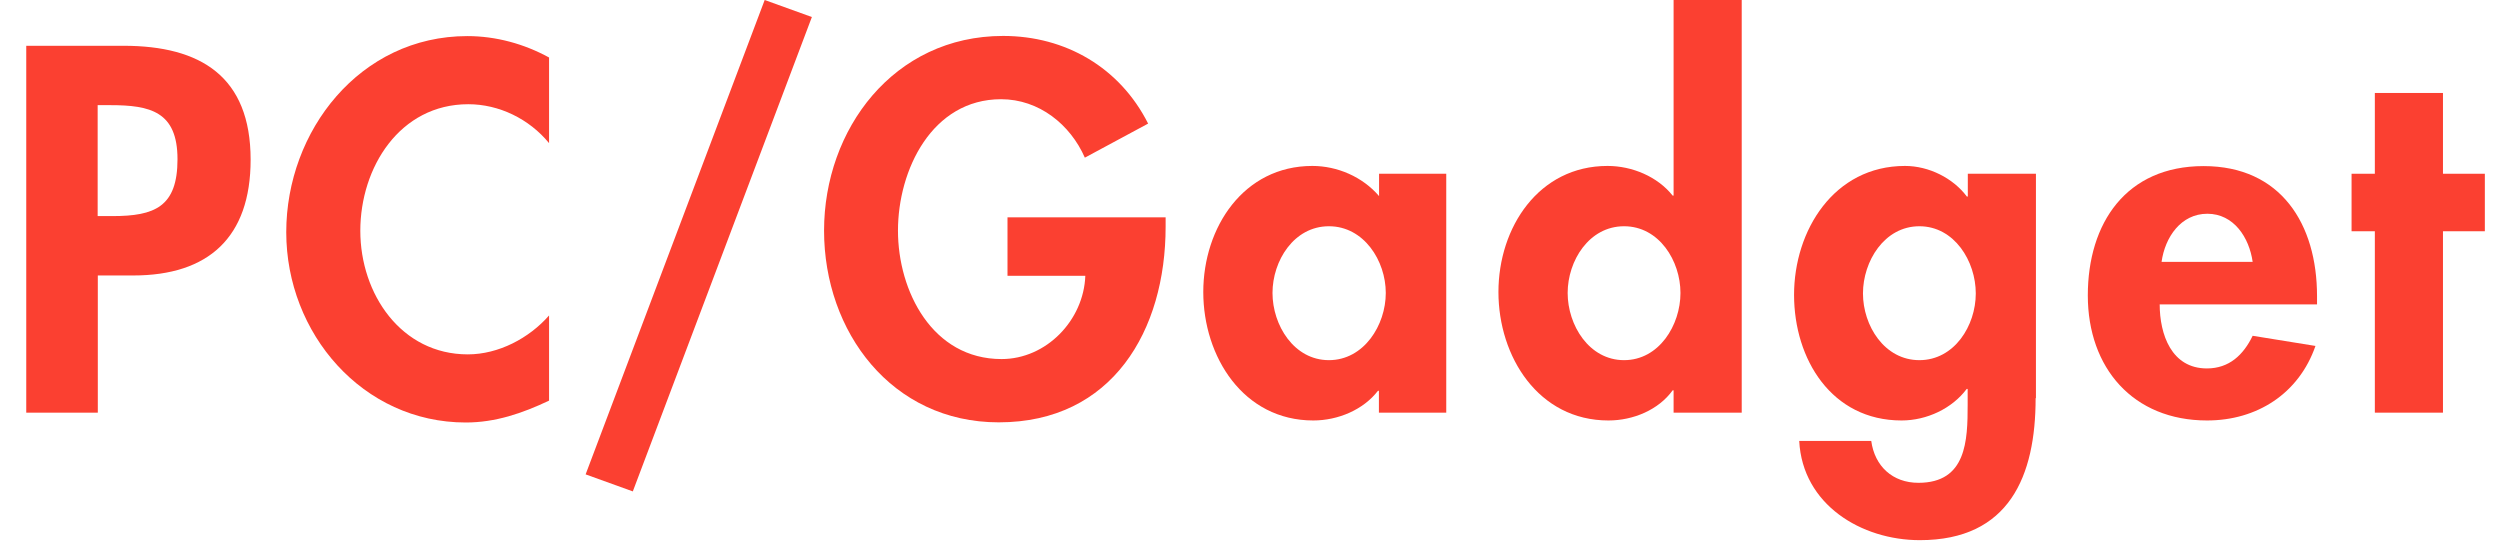
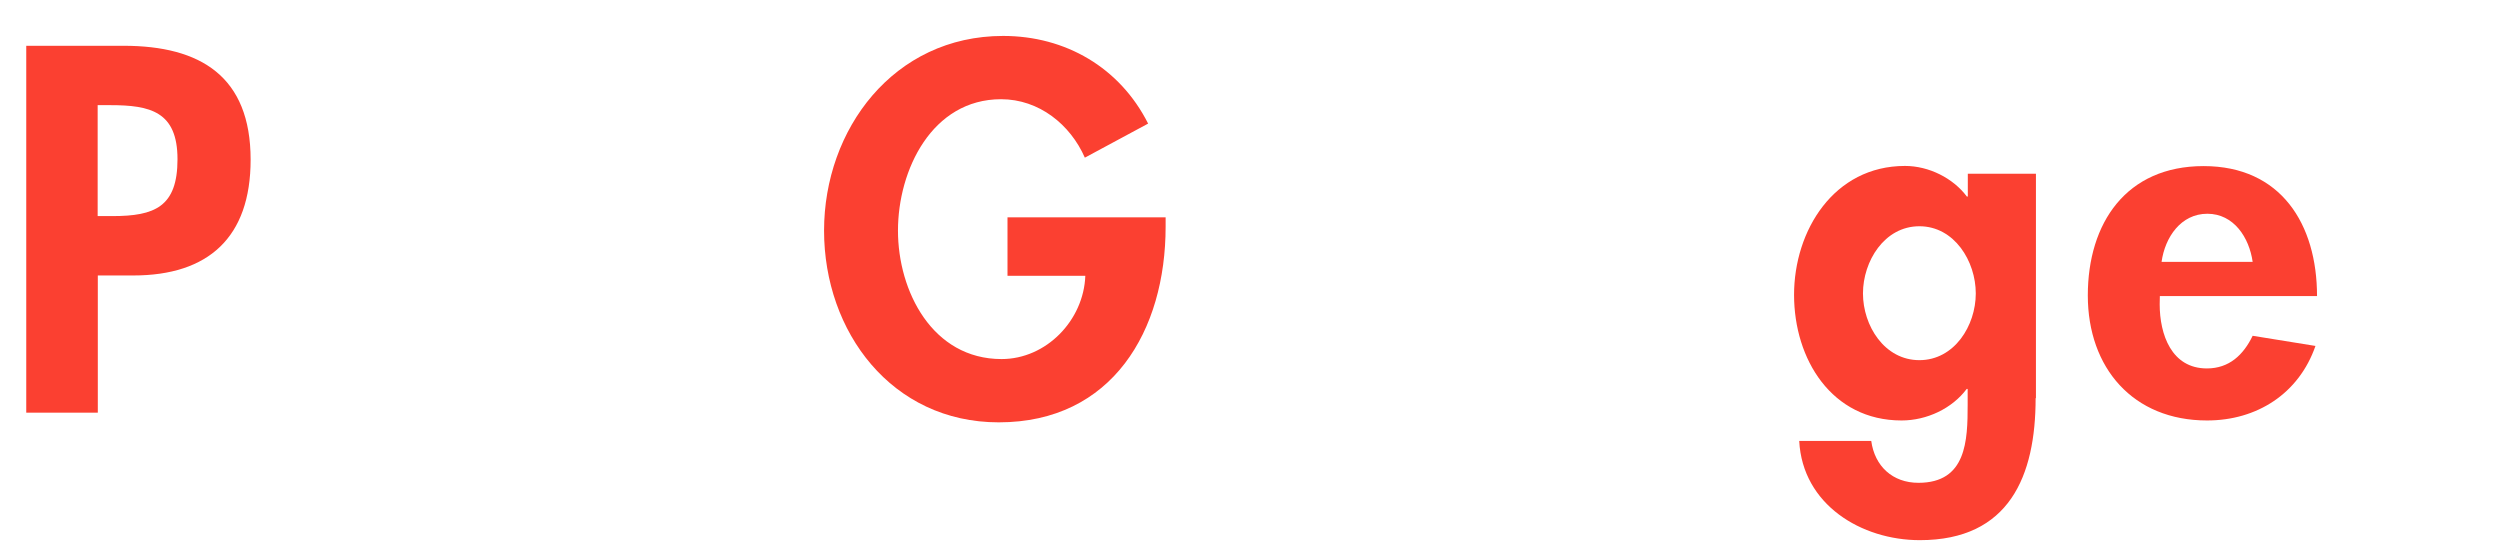
<svg xmlns="http://www.w3.org/2000/svg" id="b" viewBox="0 0 160 34.63">
  <defs>
    <style>.d{fill:#fb4031;}</style>
  </defs>
  <g id="c">
    <g>
      <path class="d" d="M6.26,26.41H1.68V2.93H7.91c4.92,0,8.13,1.96,8.13,7.29,0,4.98-2.71,7.41-7.51,7.41h-2.27v8.78Zm0-12.58h.93c2.71,0,4.17-.59,4.17-3.64s-1.74-3.46-4.3-3.46h-.81v7.1Z" />
-       <path class="d" d="M35.14,9.16c-1.28-1.56-3.21-2.49-5.17-2.49-4.39,0-6.91,4.05-6.91,8.1s2.62,7.91,6.88,7.91c1.96,0,3.92-1.03,5.2-2.49v5.45c-1.71,.81-3.43,1.4-5.33,1.4-6.6,0-11.49-5.7-11.49-12.18S23.03,2.31,29.91,2.31c1.84,0,3.64,.5,5.23,1.37v5.48Z" />
-       <path class="d" d="M51.96,1.09l-11.46,30.36-3.02-1.09L48.94,0l3.02,1.09Z" />
      <path class="d" d="M74.6,13.92v.59c0,6.63-3.4,12.52-10.68,12.52-6.85,0-11.18-5.79-11.18-12.27s4.45-12.46,11.46-12.46c3.99,0,7.47,2.02,9.28,5.61l-4.05,2.18c-.93-2.12-2.93-3.74-5.36-3.74-4.42,0-6.6,4.52-6.6,8.41s2.21,8.22,6.63,8.22c2.87,0,5.26-2.49,5.36-5.33h-4.98v-3.74h10.12Z" />
-       <path class="d" d="M92.55,26.41h-4.3v-1.4h-.06c-.93,1.21-2.55,1.9-4.14,1.9-4.48,0-7.04-4.08-7.04-8.22s2.58-8.07,6.98-8.07c1.59,0,3.21,.69,4.27,1.93v-1.43h4.3v15.29Zm-3.86-7.66c0-2.06-1.4-4.27-3.64-4.27s-3.61,2.21-3.61,4.27,1.37,4.3,3.61,4.3,3.64-2.24,3.64-4.3Z" />
-       <path class="d" d="M107.11,24.98h-.06c-.9,1.25-2.52,1.93-4.11,1.93-4.48,0-7.04-4.08-7.04-8.22s2.58-8.07,6.98-8.07c1.59,0,3.21,.69,4.17,1.9h.06V0h4.36V26.41h-4.36v-1.43Zm.44-6.23c0-2.06-1.37-4.27-3.61-4.27s-3.61,2.21-3.61,4.27,1.37,4.3,3.61,4.3,3.61-2.24,3.61-4.3Z" />
      <path class="d" d="M130.28,25.48c0,4.98-1.68,9.09-7.41,9.09-3.74,0-7.51-2.27-7.72-6.35h4.61c.22,1.62,1.37,2.68,3.02,2.68,3.08,0,3.15-2.71,3.15-5.01v-1h-.06c-.93,1.25-2.55,2.02-4.17,2.02-4.48,0-6.88-3.92-6.88-8.04s2.55-8.25,7.1-8.25c1.53,0,3.08,.78,3.96,1.96h.06v-1.46h4.36v14.36Zm-3.83-6.7c0-2.06-1.37-4.3-3.61-4.3s-3.61,2.24-3.61,4.3,1.37,4.27,3.61,4.27,3.61-2.21,3.61-4.27Z" />
-       <path class="d" d="M138.22,19.47c0,1.93,.75,4.11,3.02,4.11,1.43,0,2.34-.87,2.93-2.09l4.02,.65c-1.06,3.05-3.74,4.77-6.94,4.77-4.73,0-7.63-3.36-7.63-8s2.46-8.28,7.41-8.28,7.26,3.71,7.26,8.32v.53h-10.06Zm5.95-2.71c-.22-1.56-1.21-3.08-2.9-3.08s-2.71,1.5-2.93,3.08h5.82Z" />
-       <path class="d" d="M156.35,26.41h-4.36V14.8h-1.49v-3.68h1.49V5.95h4.36v5.17h2.68v3.68h-2.68v11.62Z" />
+       <path class="d" d="M138.22,19.47c0,1.93,.75,4.11,3.02,4.11,1.43,0,2.34-.87,2.93-2.09l4.02,.65c-1.06,3.05-3.74,4.77-6.94,4.77-4.73,0-7.63-3.36-7.63-8s2.46-8.28,7.41-8.28,7.26,3.71,7.26,8.32h-10.06Zm5.95-2.71c-.22-1.56-1.21-3.08-2.9-3.08s-2.71,1.5-2.93,3.08h5.82Z" />
    </g>
  </g>
</svg>